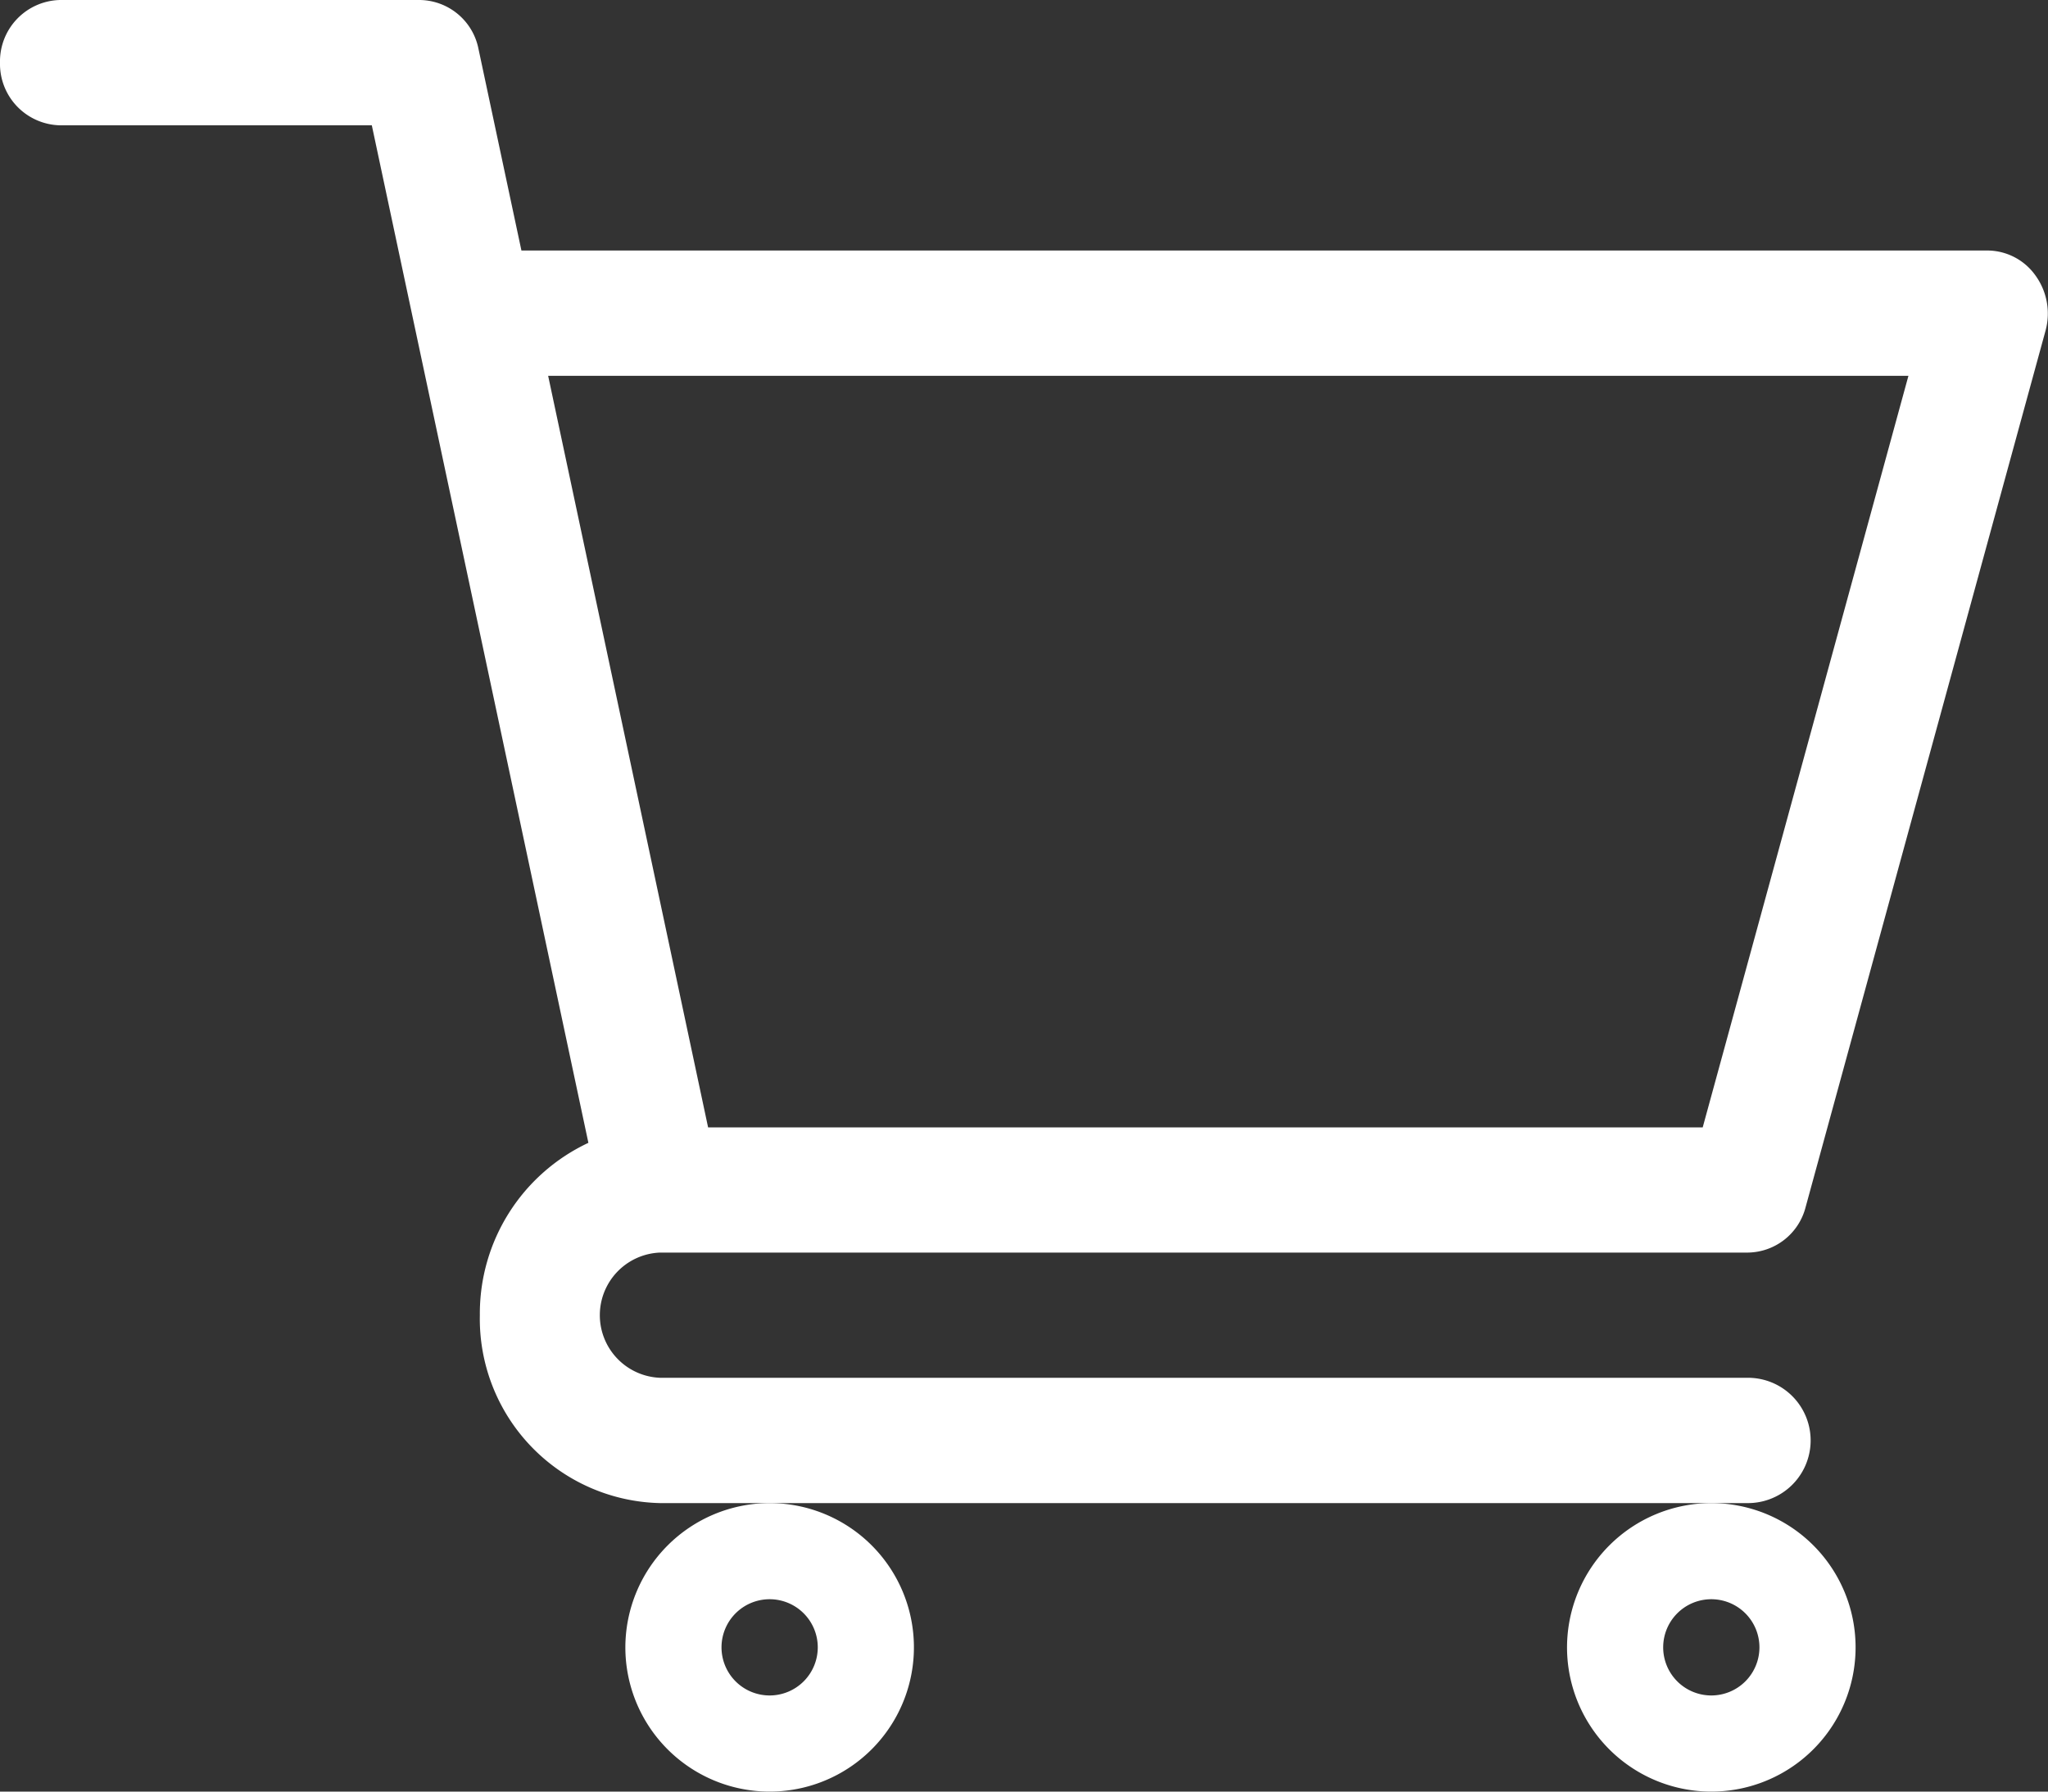
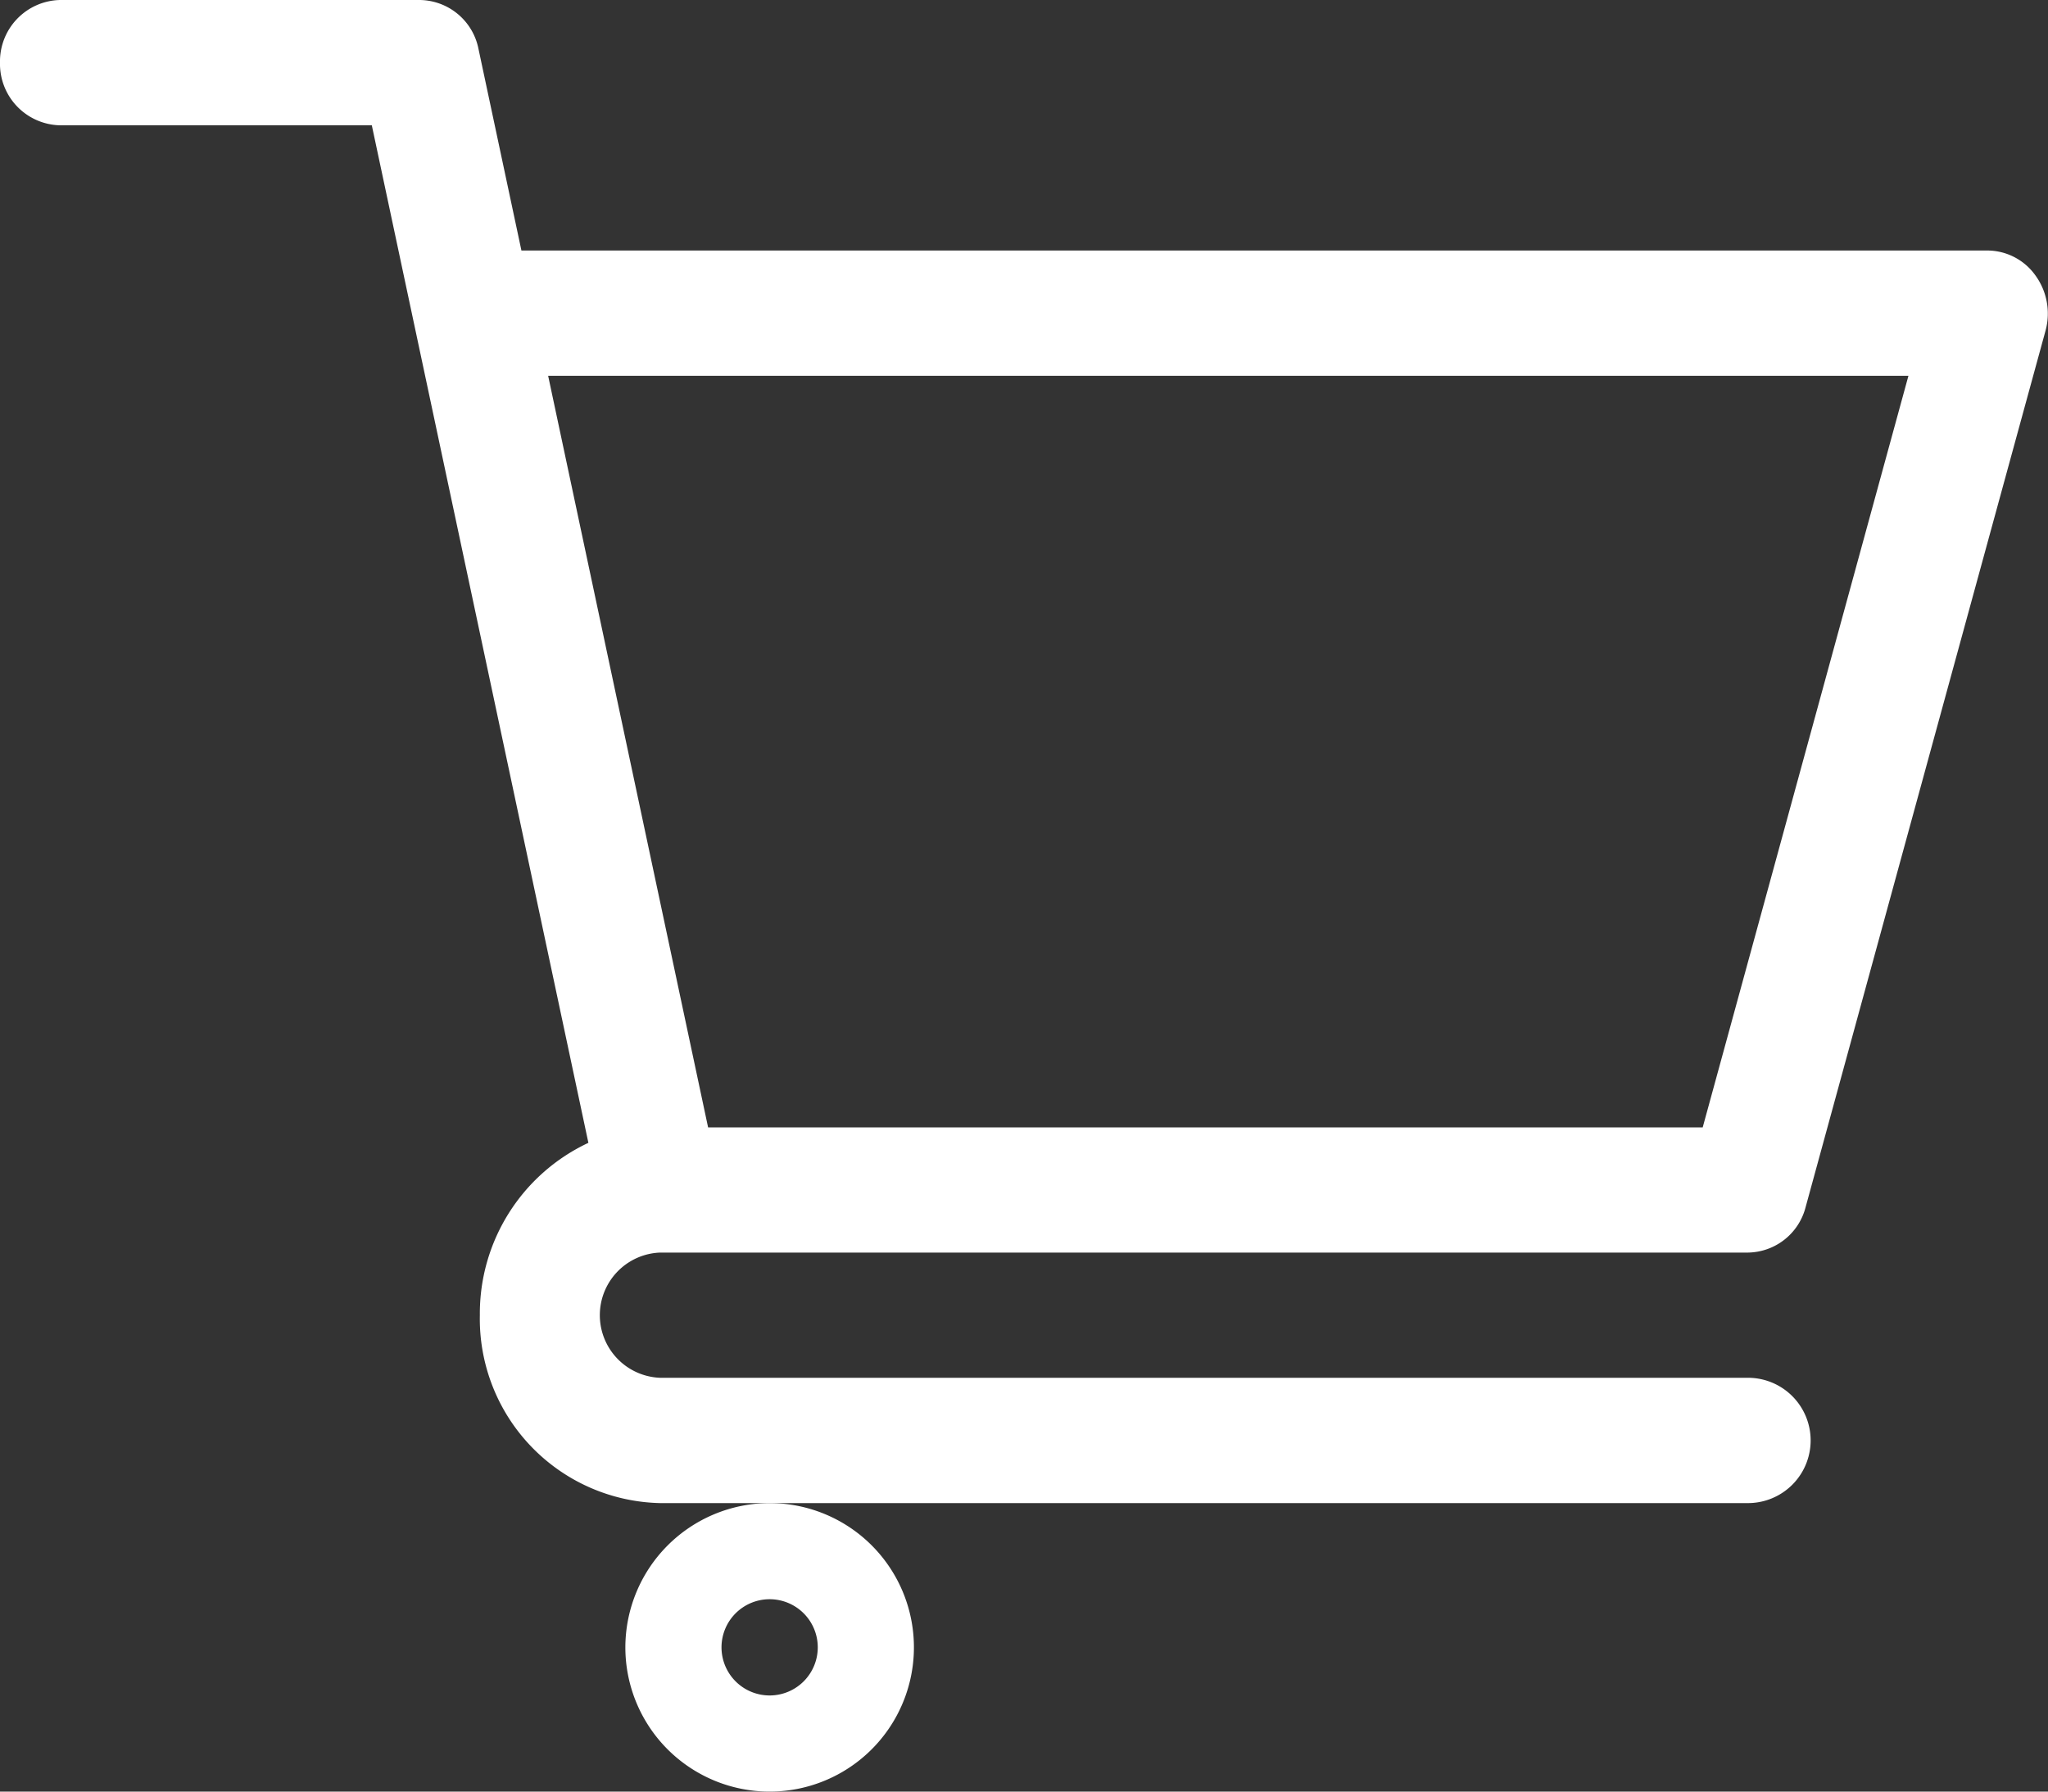
<svg xmlns="http://www.w3.org/2000/svg" id="icon-add-cart" width="20" height="17.5" viewBox="0 0 20 17.5">
  <rect x="0" y="0" width="20" height="17.5" fill="#333333" stroke="none" />
  <g id="shopping-cart">
    <path id="Path_3508" data-name="Path 3508" d="M6.444,12.235H17.07a.59.59,0,0,0,.563-.444l2.344-8.565a.634.634,0,0,0-.1-.536.578.578,0,0,0-.468-.243H5.092L4.673.479A.592.592,0,0,0,4.1,0H.586A.6.6,0,0,0,0,.612a.6.6,0,0,0,.586.612H3.631l2.115,9.939a1.842,1.842,0,0,0-1.06,1.684,1.8,1.8,0,0,0,1.758,1.835H17.07a.612.612,0,0,0,0-1.224H6.445a.612.612,0,0,1,0-1.223ZM18.637,3.671l-2.009,7.341H6.915L5.353,3.671Zm0,0" transform="translate(0 0)" fill="#fff" />
    <path id="Path_3509" data-name="Path 3509" d="M150,361.409A1.409,1.409,0,1,0,151.409,360,1.411,1.411,0,0,0,150,361.409Zm1.409-.47a.47.47,0,1,1-.47.47A.47.47,0,0,1,151.409,360.939Zm0,0" transform="translate(-143.893 -345.318)" fill="#fff" />
-     <path id="Path_3510" data-name="Path 3510" d="M362,361.409A1.409,1.409,0,1,0,363.409,360,1.411,1.411,0,0,0,362,361.409Zm1.409-.47a.47.47,0,1,1-.47.47A.47.47,0,0,1,363.409,360.939Zm0,0" transform="translate(-346.697 -345.318)" fill="#fff" />
  </g>
</svg>